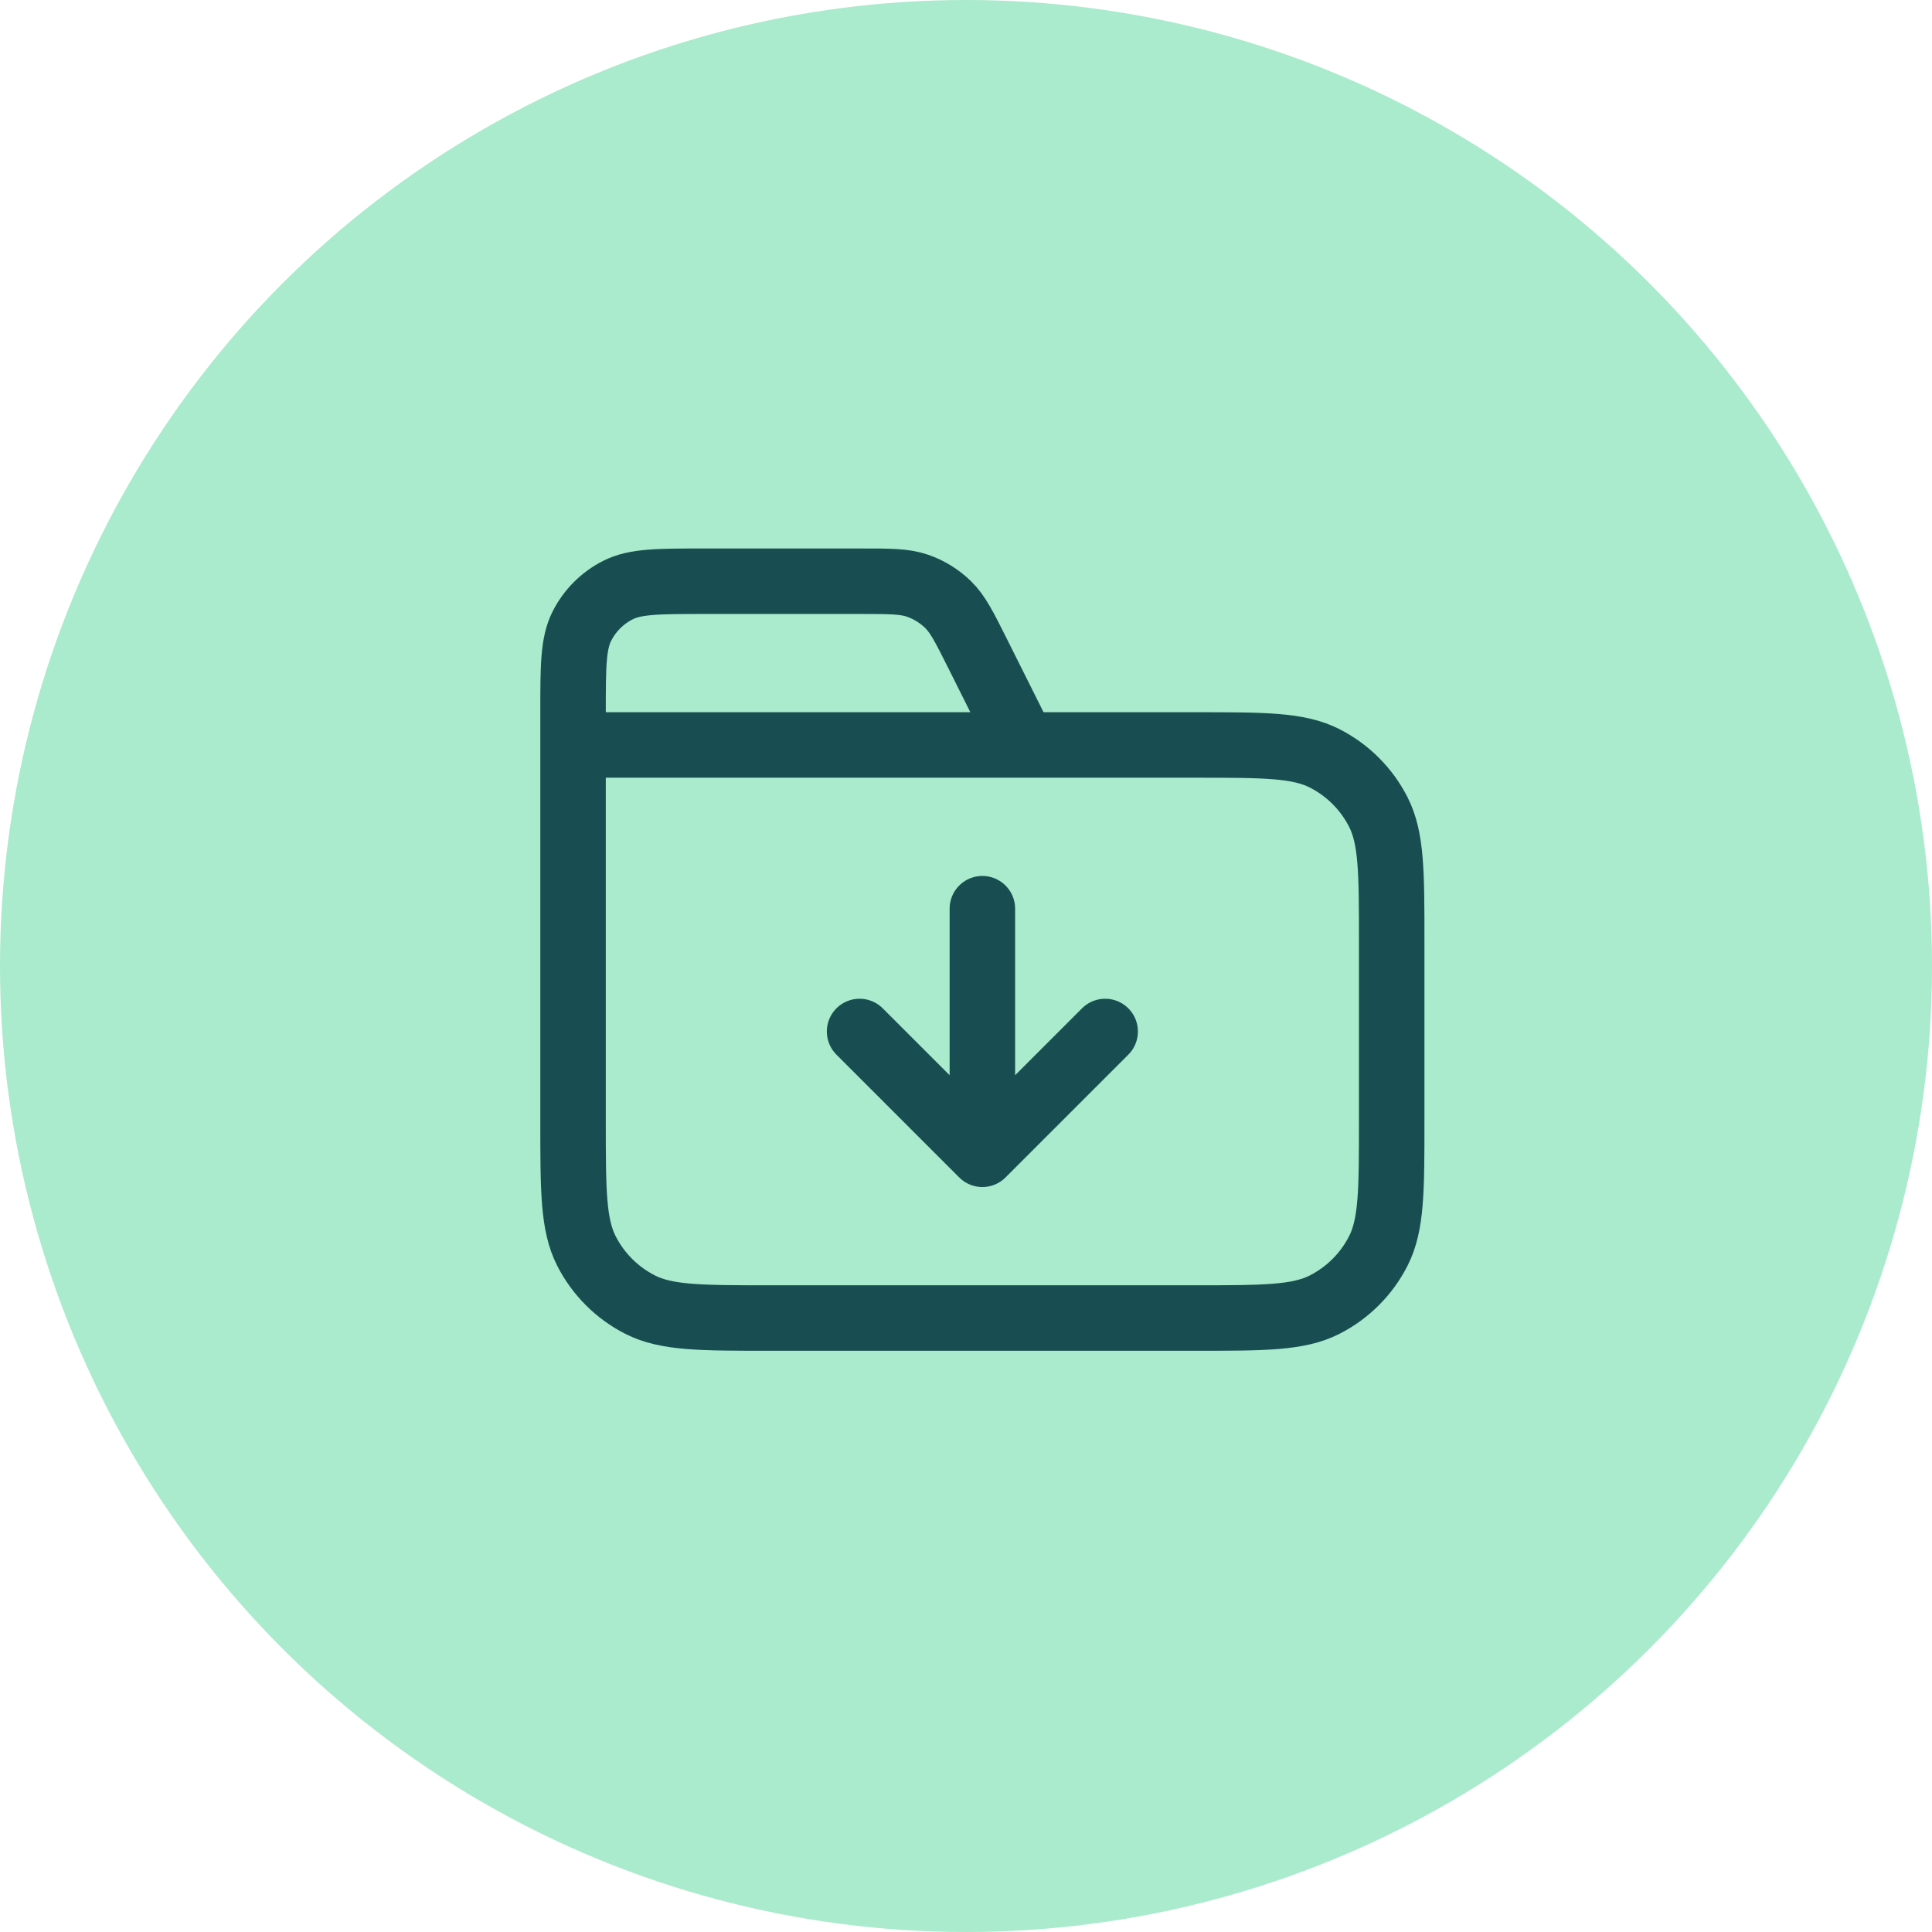
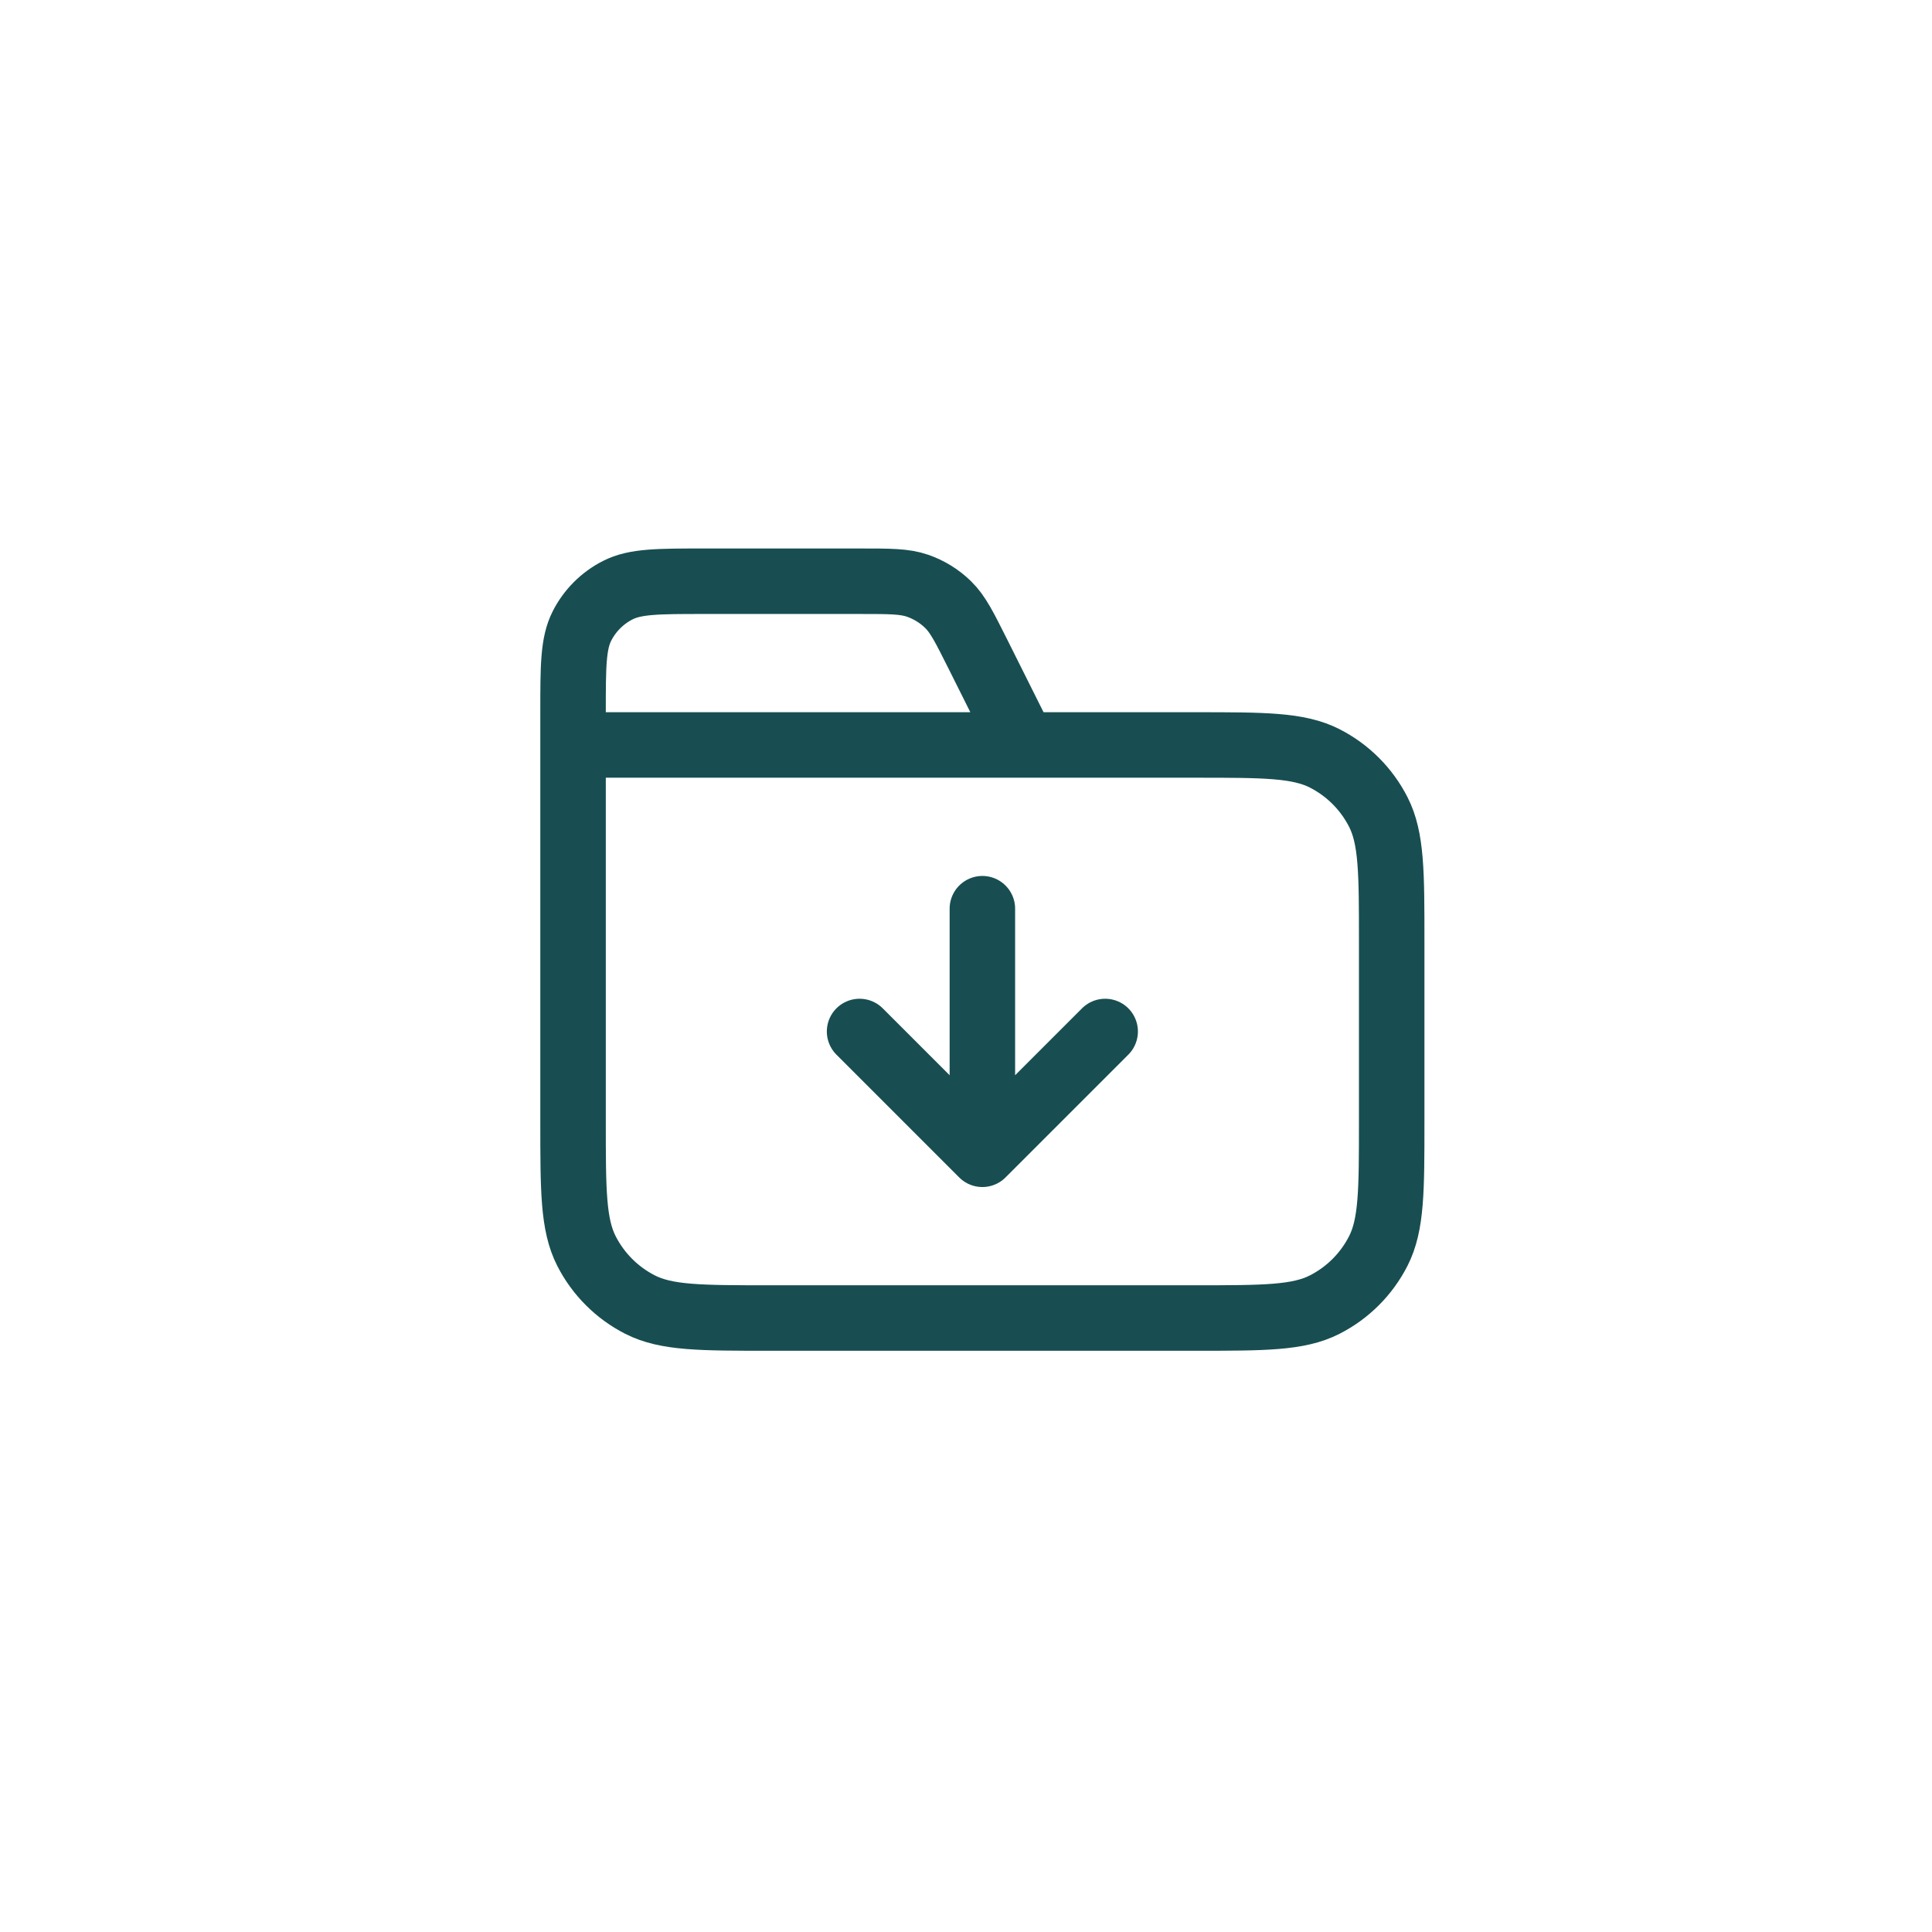
<svg xmlns="http://www.w3.org/2000/svg" width="59" height="59" viewBox="0 0 59 59" fill="none">
-   <circle cx="29.5" cy="29.5" r="29.5" fill="#AAEACD" />
-   <path d="M31.25 22.75L29.856 19.961C29.454 19.159 29.254 18.757 28.954 18.464C28.689 18.205 28.37 18.008 28.02 17.887C27.624 17.75 27.175 17.75 26.278 17.75H21.5C20.1 17.75 19.4 17.75 18.865 18.023C18.395 18.262 18.012 18.645 17.773 19.115C17.5 19.65 17.5 20.35 17.5 21.75V22.75M17.5 22.75H36.5C38.6 22.75 39.65 22.75 40.453 23.159C41.158 23.518 41.732 24.092 42.091 24.797C42.5 25.6 42.5 26.65 42.5 28.75V34.25C42.5 36.35 42.5 37.4 42.091 38.203C41.732 38.908 41.158 39.482 40.453 39.841C39.65 40.25 38.6 40.25 36.5 40.25H23.5C21.4 40.25 20.35 40.25 19.547 39.841C18.842 39.482 18.268 38.908 17.909 38.203C17.5 37.4 17.5 36.35 17.5 34.25V22.75ZM26.25 31.5L30 35.25M30 35.25L33.75 31.5M30 35.25V27.75" stroke="#184E51" stroke-width="2" stroke-linecap="round" stroke-linejoin="round" />
+   <path d="M31.25 22.75L29.856 19.961C29.454 19.159 29.254 18.757 28.954 18.464C28.689 18.205 28.37 18.008 28.02 17.887C27.624 17.75 27.175 17.75 26.278 17.75H21.5C20.1 17.75 19.4 17.75 18.865 18.023C18.395 18.262 18.012 18.645 17.773 19.115C17.5 19.65 17.5 20.35 17.5 21.75V22.75H36.5C38.6 22.75 39.65 22.75 40.453 23.159C41.158 23.518 41.732 24.092 42.091 24.797C42.5 25.6 42.5 26.65 42.5 28.75V34.25C42.5 36.35 42.5 37.4 42.091 38.203C41.732 38.908 41.158 39.482 40.453 39.841C39.65 40.25 38.6 40.25 36.5 40.25H23.5C21.4 40.25 20.35 40.25 19.547 39.841C18.842 39.482 18.268 38.908 17.909 38.203C17.5 37.4 17.5 36.35 17.5 34.25V22.75ZM26.25 31.5L30 35.25M30 35.25L33.75 31.5M30 35.25V27.75" stroke="#184E51" stroke-width="2" stroke-linecap="round" stroke-linejoin="round" />
</svg>